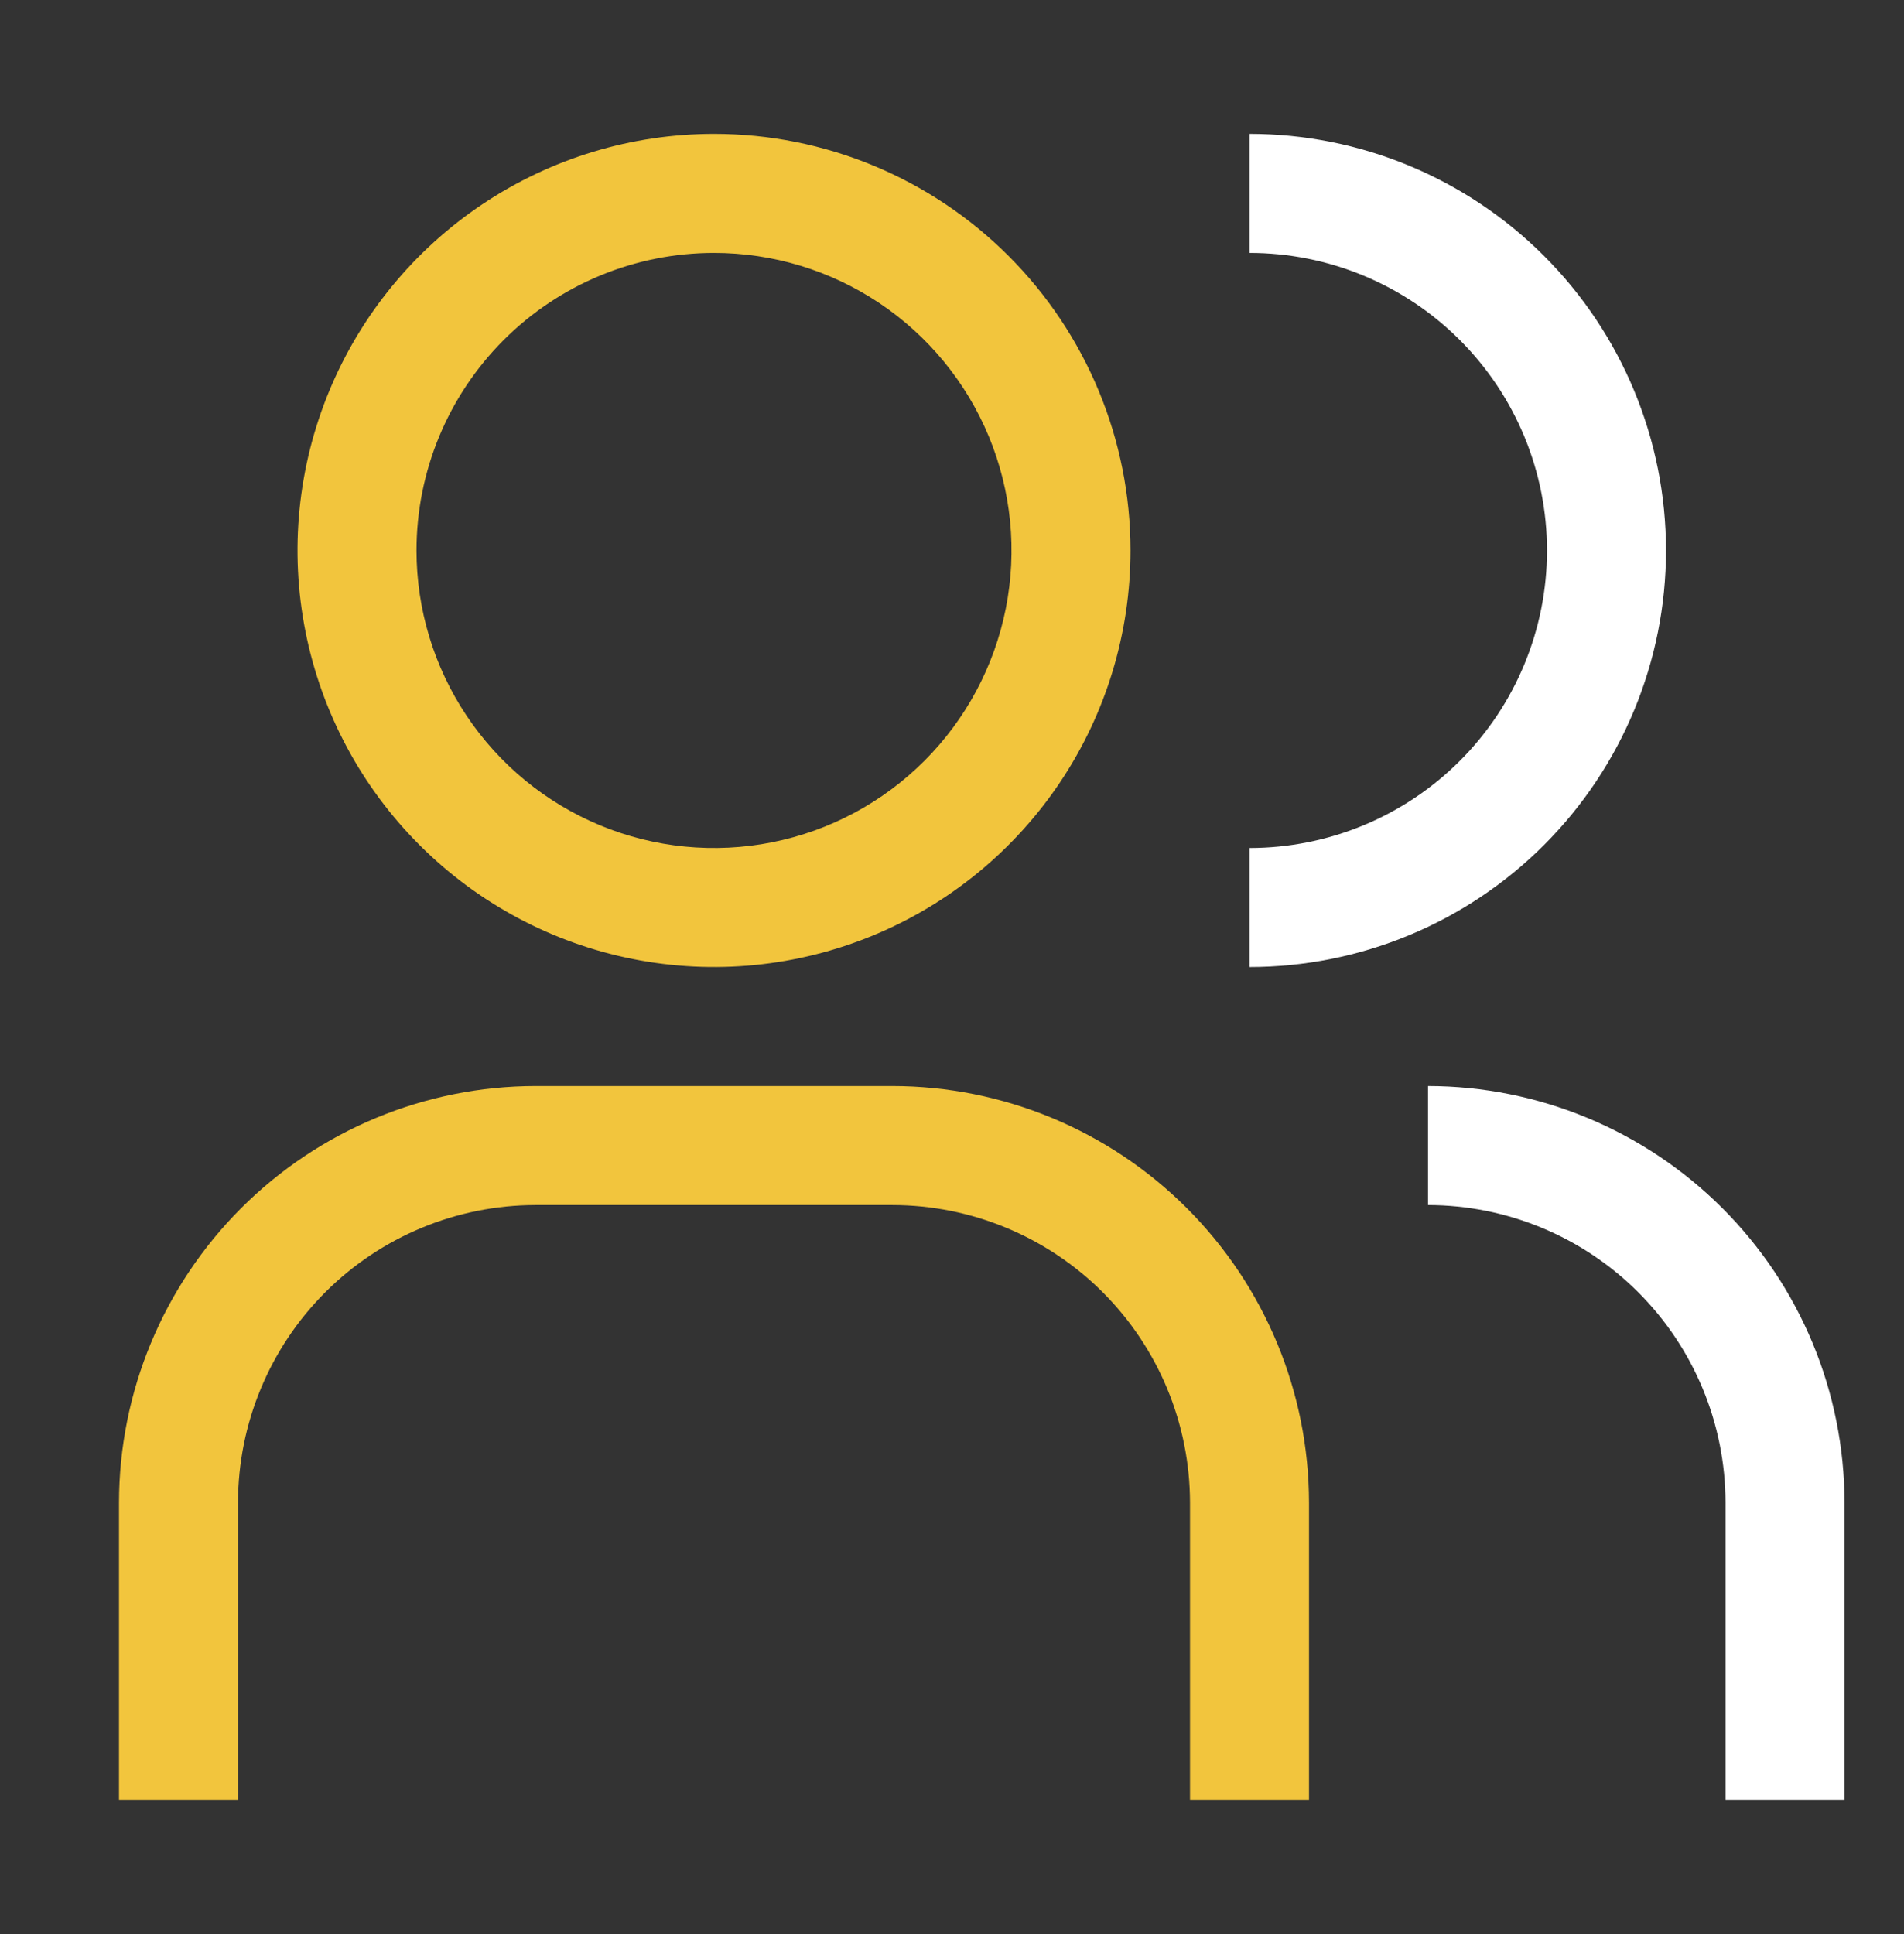
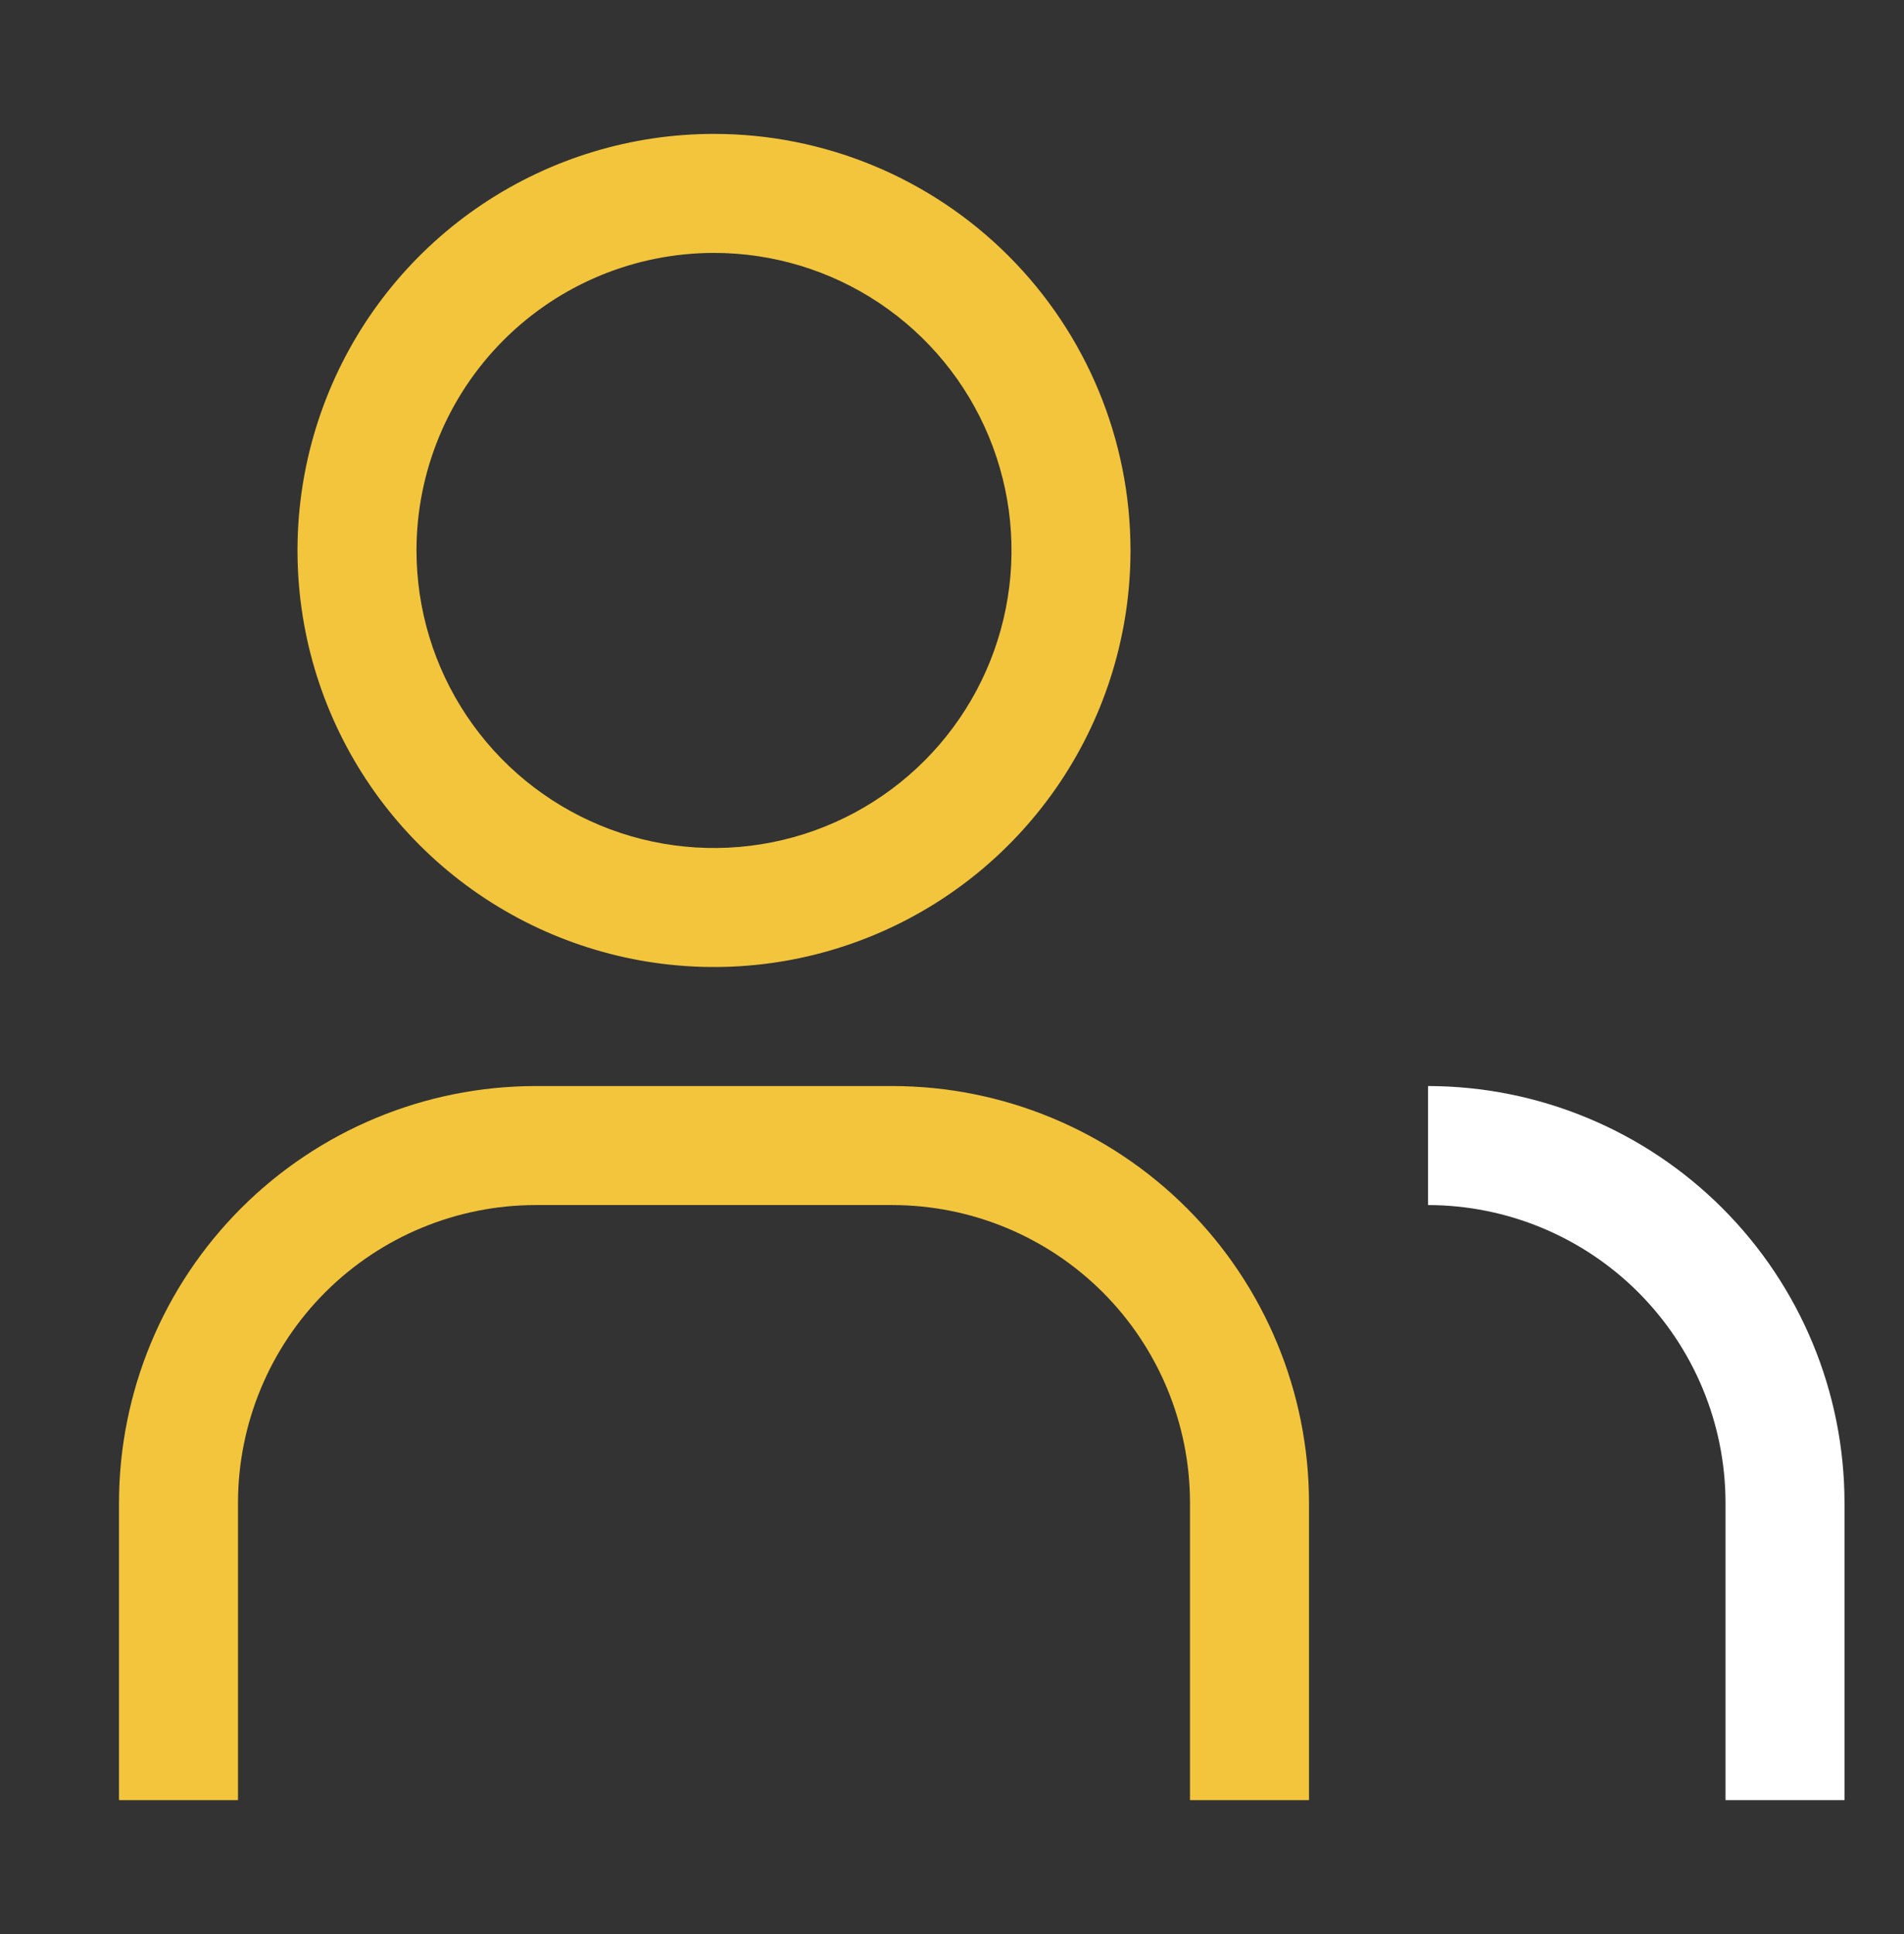
<svg xmlns="http://www.w3.org/2000/svg" width="64" height="65" viewBox="0 0 64 65" fill="none">
  <rect x="0" y="0" width="64" height="65" fill="#333333" stroke="none" />
  <path d="M44 60.5H40V50.5C39.997 47.849 38.942 45.307 37.068 43.432C35.193 41.558 32.651 40.503 30 40.5H18C15.349 40.503 12.807 41.558 10.932 43.432C9.058 45.307 8.003 47.849 8 50.5V60.5H4V50.5C4.004 46.788 5.481 43.23 8.105 40.605C10.73 37.981 14.288 36.504 18 36.5H30C33.712 36.504 37.27 37.981 39.895 40.605C42.519 43.23 43.996 46.788 44 50.5V60.5ZM24 8.5C25.978 8.5 27.911 9.086 29.556 10.185C31.2 11.284 32.482 12.846 33.239 14.673C33.996 16.5 34.194 18.511 33.808 20.451C33.422 22.391 32.47 24.172 31.071 25.571C29.672 26.97 27.891 27.922 25.951 28.308C24.011 28.694 22 28.496 20.173 27.739C18.346 26.982 16.784 25.7 15.685 24.056C14.586 22.411 14 20.478 14 18.5C14 15.848 15.054 13.304 16.929 11.429C18.804 9.554 21.348 8.5 24 8.5ZM24 4.5C21.231 4.5 18.524 5.321 16.222 6.859C13.92 8.398 12.125 10.584 11.066 13.142C10.006 15.701 9.729 18.515 10.269 21.231C10.809 23.947 12.143 26.442 14.101 28.399C16.058 30.357 18.553 31.691 21.269 32.231C23.985 32.771 26.799 32.494 29.358 31.434C31.916 30.375 34.102 28.58 35.641 26.278C37.179 23.976 38 21.269 38 18.5C38 14.787 36.525 11.226 33.9 8.601C31.274 5.975 27.713 4.5 24 4.5Z" fill="#F2C53D" />
  <path d="M58 60.5H62V50.5C61.996 46.788 60.52 43.23 57.895 40.605C55.27 37.98 51.712 36.504 48 36.5V40.5C50.651 40.503 53.193 41.558 55.068 43.432C56.942 45.307 57.997 47.849 58 50.5V60.5Z" fill="white" />
-   <path d="M42 8.5V4.5C45.713 4.5 49.274 5.975 51.9 8.601C54.525 11.226 56 14.787 56 18.5C56 22.213 54.525 25.774 51.9 28.399C49.274 31.025 45.713 32.5 42 32.5V28.5C44.652 28.5 47.196 27.446 49.071 25.571C50.946 23.696 52 21.152 52 18.5C52 15.848 50.946 13.304 49.071 11.429C47.196 9.554 44.652 8.5 42 8.5Z" fill="white" />
</svg>